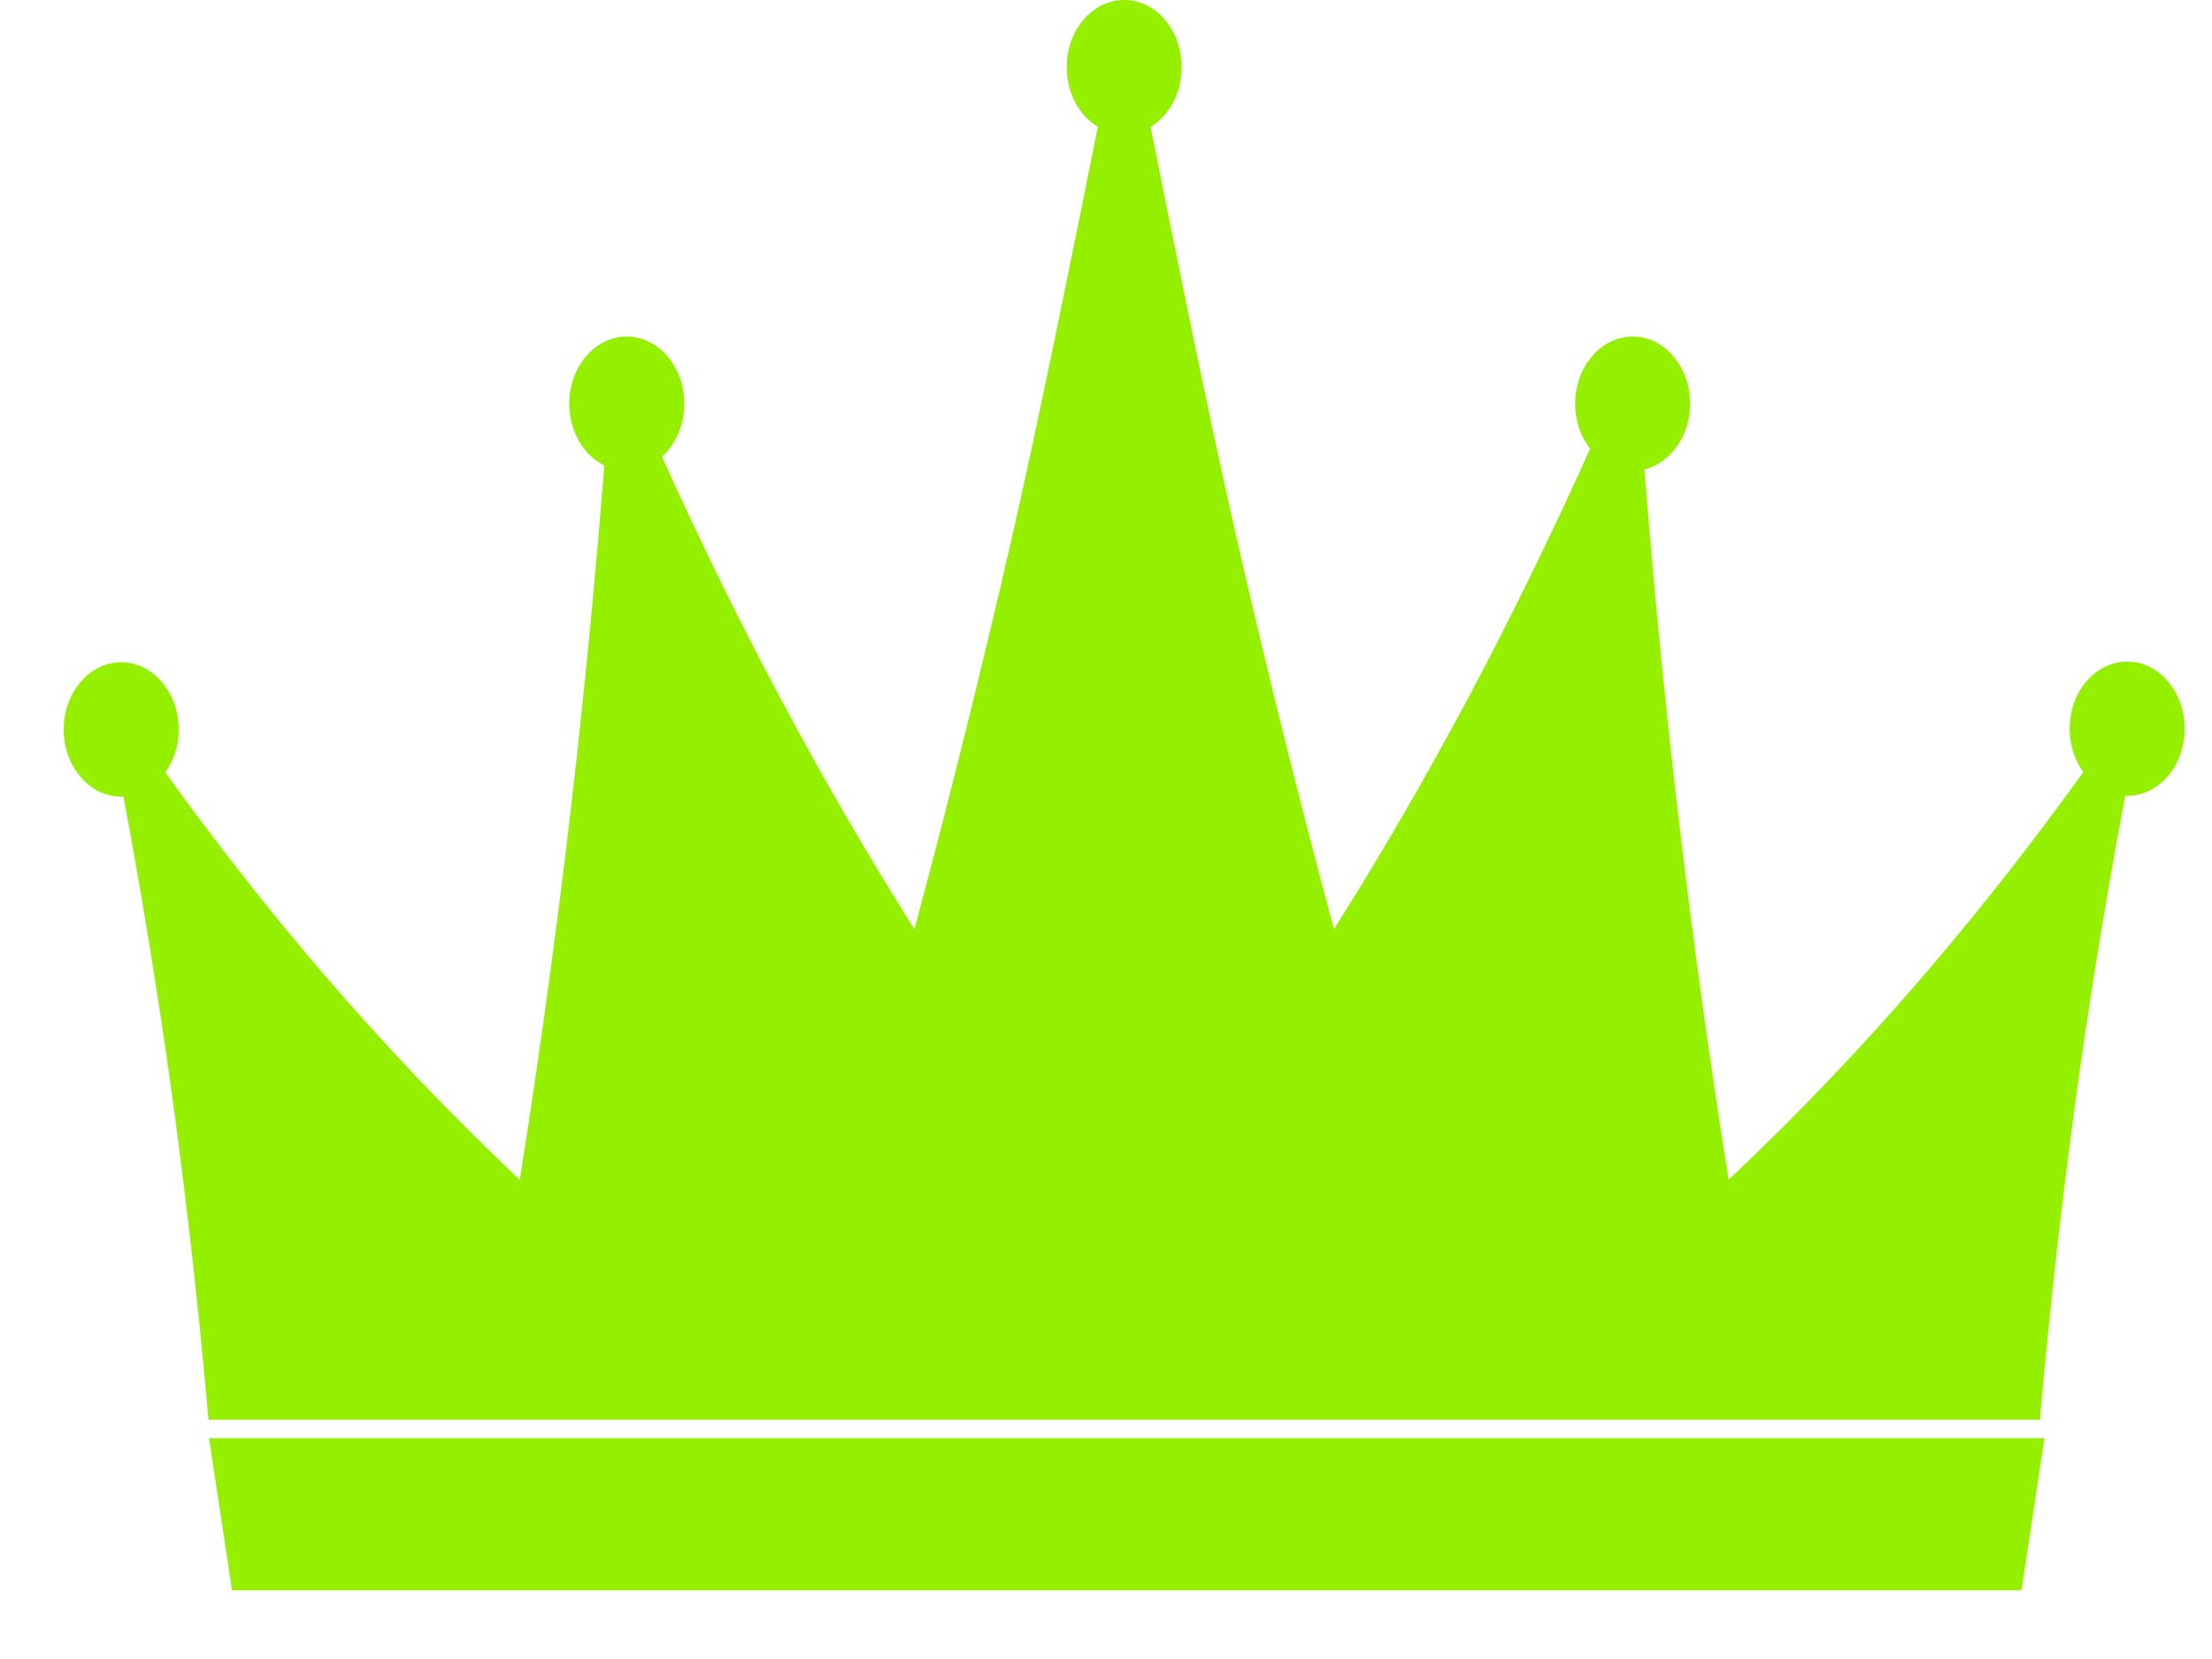
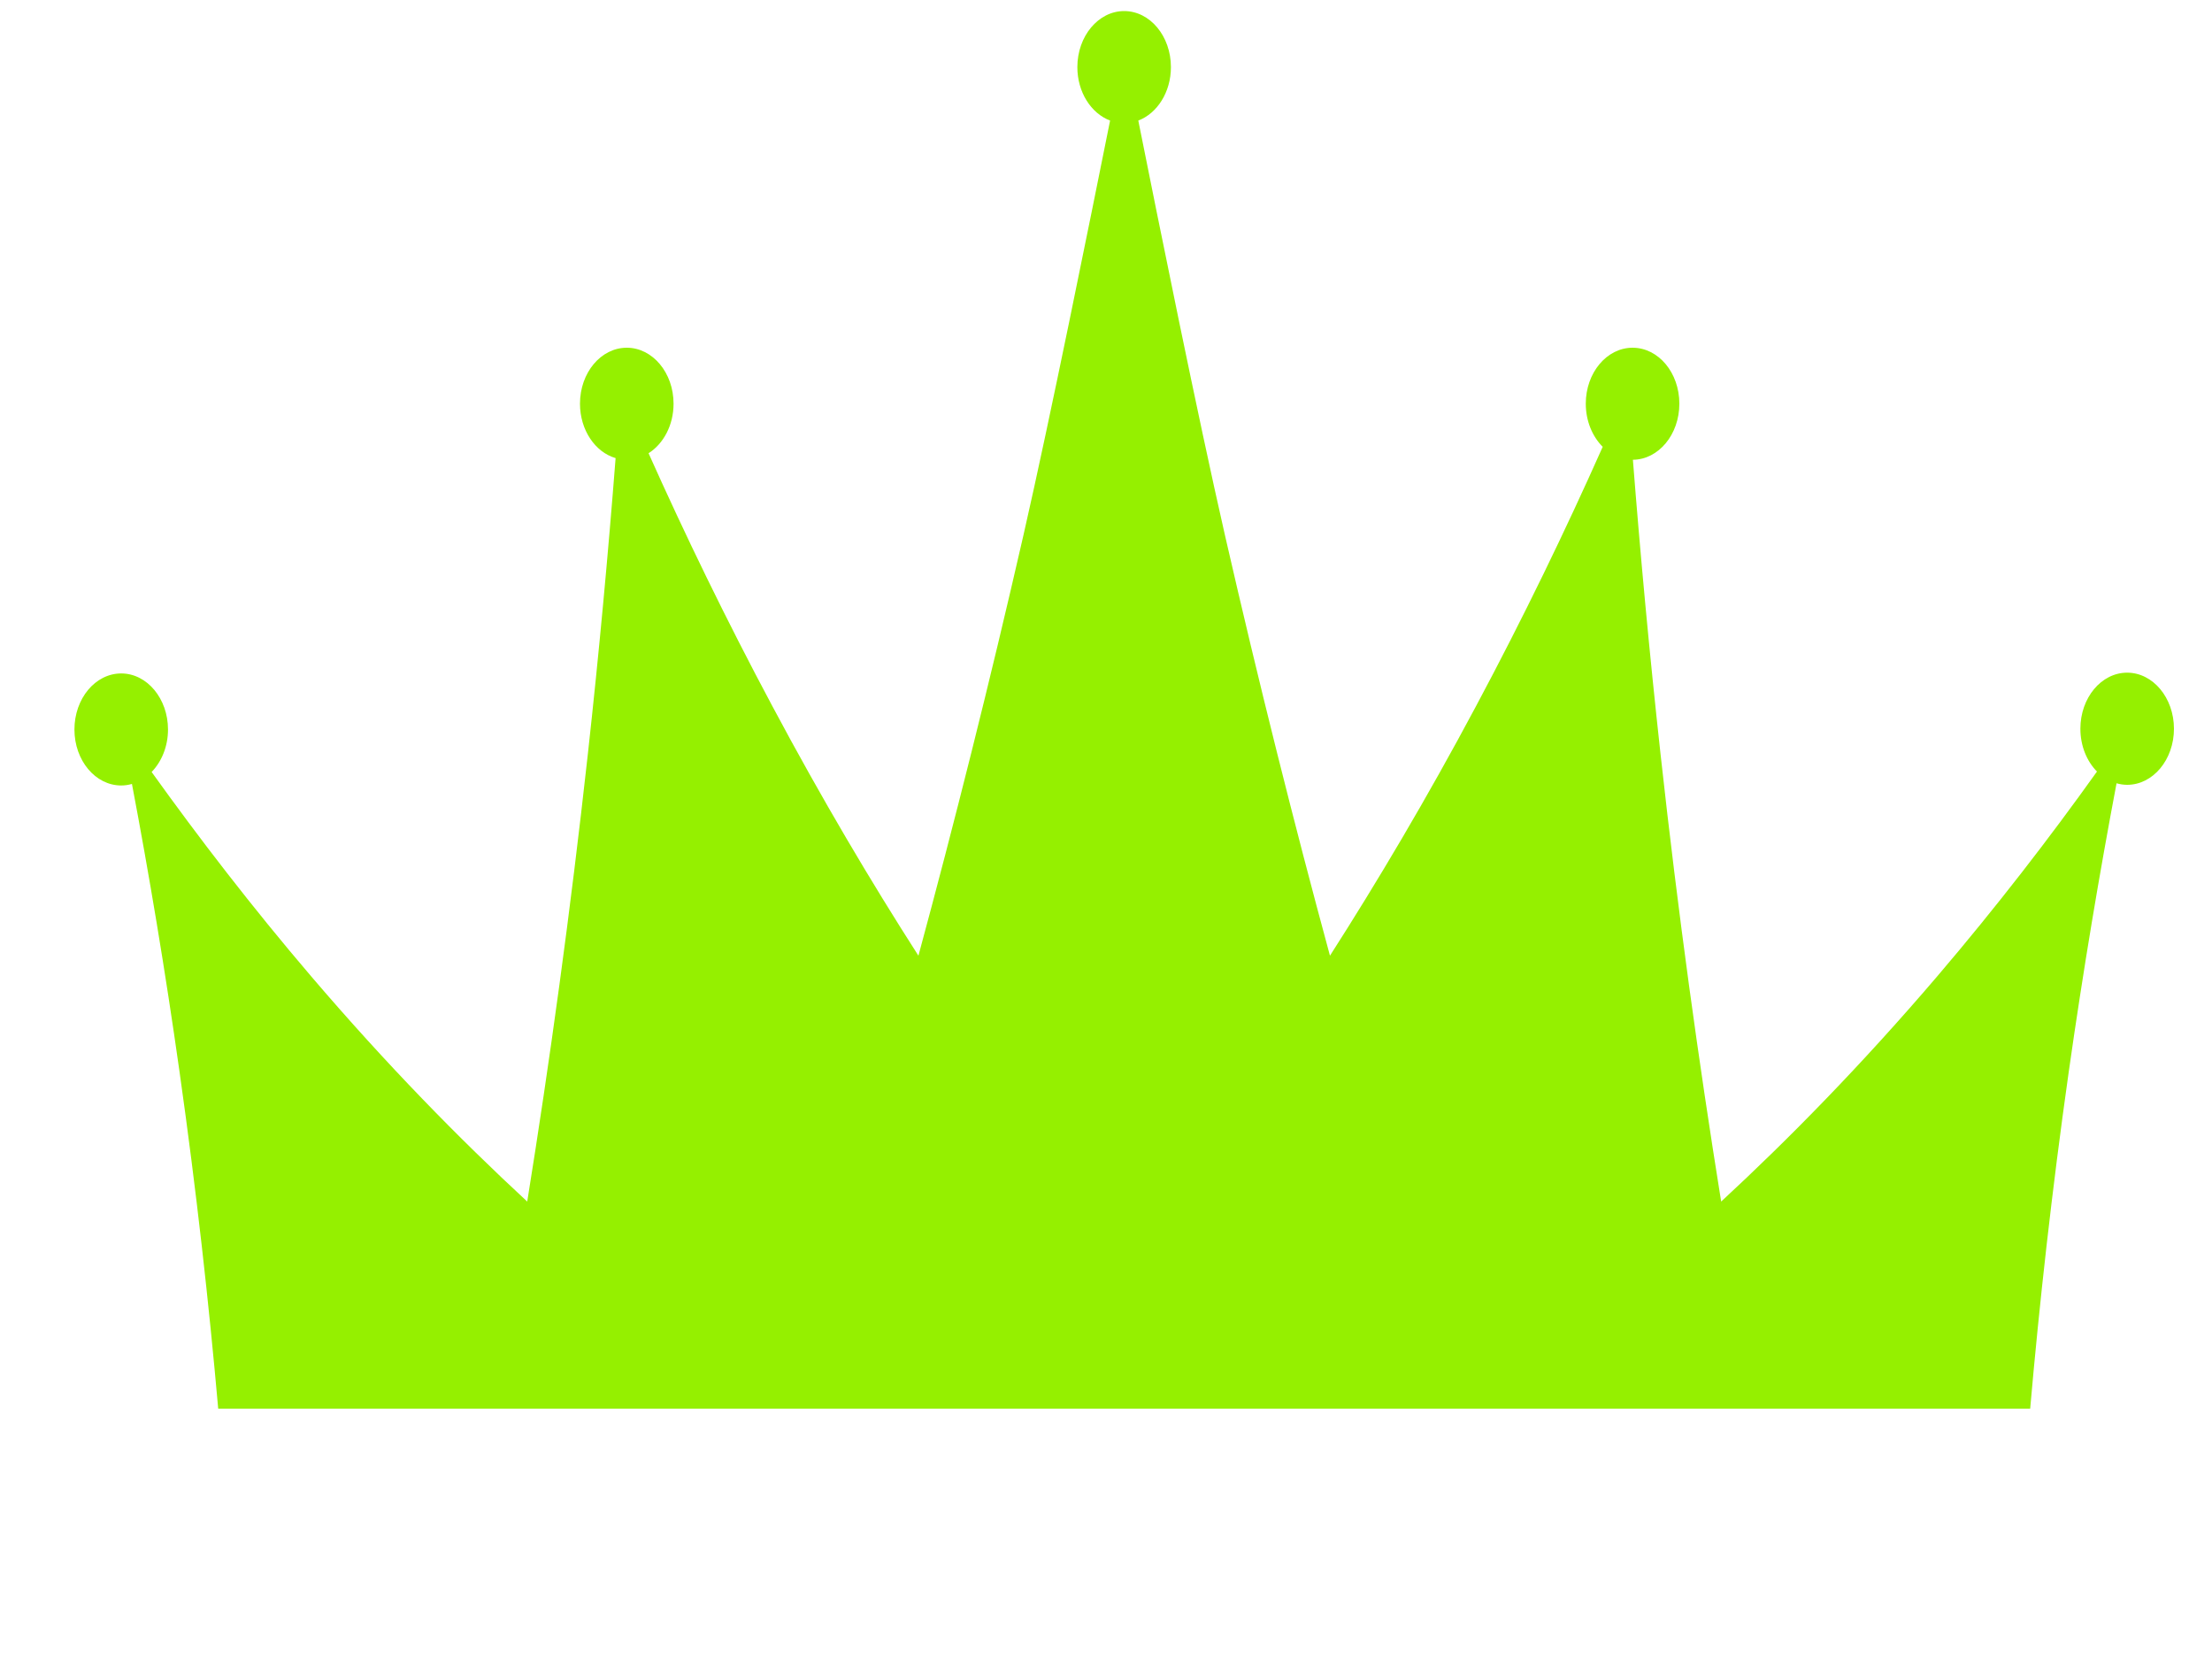
<svg xmlns="http://www.w3.org/2000/svg" width="20" height="15" viewBox="0 0 20 15" fill="none">
  <g id="Group">
    <g id="Group_2">
      <g id="Group_3">
        <path id="Vector" d="M19.233 6.082C18.999 6.082 18.81 6.309 18.81 6.589C18.81 6.744 18.868 6.883 18.96 6.976C18.53 7.578 18.05 8.201 17.516 8.827C16.832 9.628 16.172 10.3 15.562 10.864C15.36 9.609 15.172 8.258 15.014 6.819C14.913 5.901 14.831 5.013 14.764 4.157C14.996 4.155 15.184 3.929 15.184 3.65C15.184 3.37 14.995 3.144 14.761 3.144C14.528 3.144 14.338 3.37 14.338 3.65C14.338 3.807 14.398 3.947 14.491 4.04C14.157 4.79 13.777 5.577 13.346 6.384C12.898 7.224 12.452 7.974 12.025 8.641C11.701 7.448 11.382 6.179 11.075 4.837C10.829 3.76 10.478 2.02 10.292 1.09C10.463 1.025 10.587 0.833 10.587 0.607C10.587 0.327 10.398 0.1 10.164 0.1C9.931 0.1 9.741 0.327 9.741 0.607C9.741 0.833 9.865 1.025 10.037 1.09C9.85 2.02 9.5 3.76 9.254 4.837C8.947 6.179 8.627 7.448 8.304 8.641C7.876 7.974 7.431 7.224 6.983 6.384C6.563 5.598 6.192 4.831 5.864 4.098C5.998 4.013 6.09 3.845 6.09 3.65C6.09 3.37 5.9 3.144 5.667 3.144C5.433 3.144 5.244 3.37 5.244 3.65C5.244 3.888 5.381 4.088 5.566 4.142C5.499 5.002 5.417 5.895 5.315 6.819C5.156 8.258 4.969 9.609 4.767 10.864C4.157 10.3 3.497 9.628 2.813 8.827C2.28 8.203 1.801 7.58 1.371 6.98C1.461 6.887 1.519 6.749 1.519 6.596C1.519 6.316 1.329 6.089 1.096 6.089C0.862 6.089 0.673 6.316 0.673 6.596C0.673 6.875 0.862 7.102 1.096 7.102C1.129 7.102 1.162 7.097 1.193 7.088C1.347 7.9 1.493 8.769 1.624 9.696C1.776 10.769 1.889 11.787 1.973 12.737H10.164H18.356C18.439 11.787 18.552 10.769 18.704 9.696C18.836 8.767 18.983 7.895 19.137 7.082C19.168 7.091 19.2 7.096 19.233 7.096C19.466 7.096 19.656 6.869 19.656 6.589C19.656 6.309 19.466 6.082 19.233 6.082Z" fill="#95F000" />
-         <path id="Vector_2" d="M18.195 14.278H2.181L2.004 13.104H18.372L18.195 14.278Z" fill="#95F000" />
      </g>
      <g id="Group_4">
        <g id="Group_5">
-           <path id="Vector_3" d="M18.444 12.837H1.885L1.877 12.746C1.787 11.732 1.67 10.71 1.529 9.71C1.41 8.875 1.272 8.032 1.116 7.202C0.821 7.217 0.576 6.938 0.576 6.596C0.576 6.261 0.809 5.988 1.096 5.988C1.383 5.988 1.616 6.261 1.616 6.596C1.616 6.738 1.573 6.876 1.495 6.984C1.943 7.607 2.41 8.204 2.886 8.761C3.467 9.44 4.076 10.081 4.7 10.667C4.902 9.394 5.077 8.096 5.219 6.807C5.313 5.952 5.395 5.079 5.464 4.209C5.274 4.115 5.147 3.897 5.147 3.65C5.147 3.315 5.38 3.043 5.667 3.043C5.953 3.043 6.187 3.315 6.187 3.65C6.187 3.84 6.111 4.016 5.985 4.13C6.327 4.889 6.691 5.63 7.068 6.336C7.447 7.046 7.85 7.74 8.268 8.401C8.585 7.222 8.885 6.016 9.16 4.814C9.414 3.702 9.785 1.855 9.926 1.147C9.755 1.044 9.645 0.838 9.645 0.607C9.645 0.272 9.878 0 10.165 0C10.451 0 10.684 0.272 10.684 0.607C10.684 0.838 10.574 1.044 10.403 1.147C10.544 1.855 10.915 3.702 11.169 4.814C11.444 6.016 11.744 7.222 12.061 8.401C12.479 7.74 12.882 7.046 13.261 6.336C13.65 5.608 14.025 4.842 14.377 4.058C14.29 3.947 14.242 3.802 14.242 3.65C14.242 3.316 14.475 3.043 14.762 3.043C15.048 3.043 15.281 3.316 15.281 3.65C15.281 3.942 15.104 4.187 14.868 4.244C14.936 5.102 15.017 5.964 15.11 6.807C15.252 8.097 15.427 9.394 15.629 10.667C16.253 10.081 16.863 9.44 17.443 8.761C17.919 8.203 18.388 7.605 18.836 6.981C18.757 6.872 18.713 6.734 18.713 6.589C18.713 6.254 18.946 5.982 19.233 5.982C19.52 5.982 19.753 6.254 19.753 6.589C19.753 6.924 19.52 7.196 19.233 7.196C19.227 7.196 19.221 7.196 19.215 7.196C19.058 8.026 18.919 8.872 18.8 9.71C18.659 10.71 18.542 11.732 18.452 12.746L18.444 12.837ZM2.062 12.636H18.267C18.356 11.648 18.471 10.655 18.609 9.681C18.732 8.808 18.878 7.927 19.042 7.063L19.051 7.019L19.038 7.036C18.573 7.688 18.085 8.313 17.588 8.894C16.962 9.627 16.302 10.315 15.627 10.94L15.495 11.061L15.466 10.881C15.252 9.547 15.067 8.184 14.918 6.83C14.821 5.953 14.737 5.057 14.668 4.165L14.659 4.057L14.763 4.056C14.942 4.055 15.088 3.873 15.088 3.65C15.088 3.426 14.941 3.244 14.762 3.244C14.582 3.244 14.436 3.426 14.436 3.65C14.436 3.774 14.48 3.89 14.559 3.967L14.608 4.017L14.579 4.082C14.219 4.891 13.832 5.682 13.431 6.433C13.014 7.214 12.568 7.975 12.106 8.696L11.989 8.878L11.932 8.668C11.593 7.418 11.273 6.137 10.981 4.861C10.716 3.703 10.326 1.751 10.197 1.11L10.181 1.025L10.259 0.996C10.395 0.944 10.491 0.784 10.491 0.607C10.491 0.383 10.344 0.201 10.165 0.201C9.985 0.201 9.838 0.383 9.838 0.607C9.838 0.784 9.934 0.944 10.07 0.996L10.149 1.025L10.132 1.11C10.003 1.751 9.613 3.703 9.348 4.861C9.056 6.137 8.736 7.418 8.397 8.668L8.34 8.878L8.223 8.696C7.761 7.975 7.316 7.214 6.898 6.433C6.506 5.7 6.129 4.929 5.776 4.141L5.739 4.059L5.813 4.013C5.924 3.943 5.993 3.804 5.993 3.65C5.993 3.426 5.847 3.244 5.667 3.244C5.487 3.244 5.341 3.426 5.341 3.65C5.341 3.839 5.444 4.002 5.593 4.045L5.669 4.068L5.663 4.15C5.593 5.047 5.509 5.948 5.411 6.83C5.262 8.184 5.078 9.547 4.863 10.881L4.834 11.061L4.703 10.939C4.027 10.315 3.367 9.627 2.741 8.894C2.245 8.314 1.758 7.69 1.293 7.04L1.278 7.019L1.288 7.069C1.452 7.932 1.597 8.811 1.72 9.681C1.858 10.655 1.973 11.648 2.062 12.636ZM1.096 6.189C0.916 6.189 0.77 6.372 0.77 6.596C0.77 6.82 0.916 7.002 1.096 7.002C1.119 7.002 1.143 6.998 1.167 6.991L1.244 6.97L1.243 6.97L1.303 6.908C1.379 6.831 1.422 6.717 1.422 6.596C1.422 6.372 1.276 6.189 1.096 6.189ZM19.087 6.964L19.163 6.985C19.187 6.992 19.21 6.995 19.233 6.995C19.413 6.995 19.559 6.813 19.559 6.589C19.559 6.365 19.413 6.183 19.233 6.183C19.053 6.183 18.907 6.365 18.907 6.589C18.907 6.712 18.951 6.826 19.028 6.904L19.087 6.964Z" fill="#95F000" />
-         </g>
+           </g>
        <g id="Group_6">
-           <path id="Vector_4" d="M18.278 14.378H2.098L1.89 13.003H18.485L18.278 14.378ZM2.264 14.178H18.112L18.259 13.204H2.117L2.264 14.178Z" fill="#95F000" />
-         </g>
+           </g>
      </g>
    </g>
  </g>
</svg>